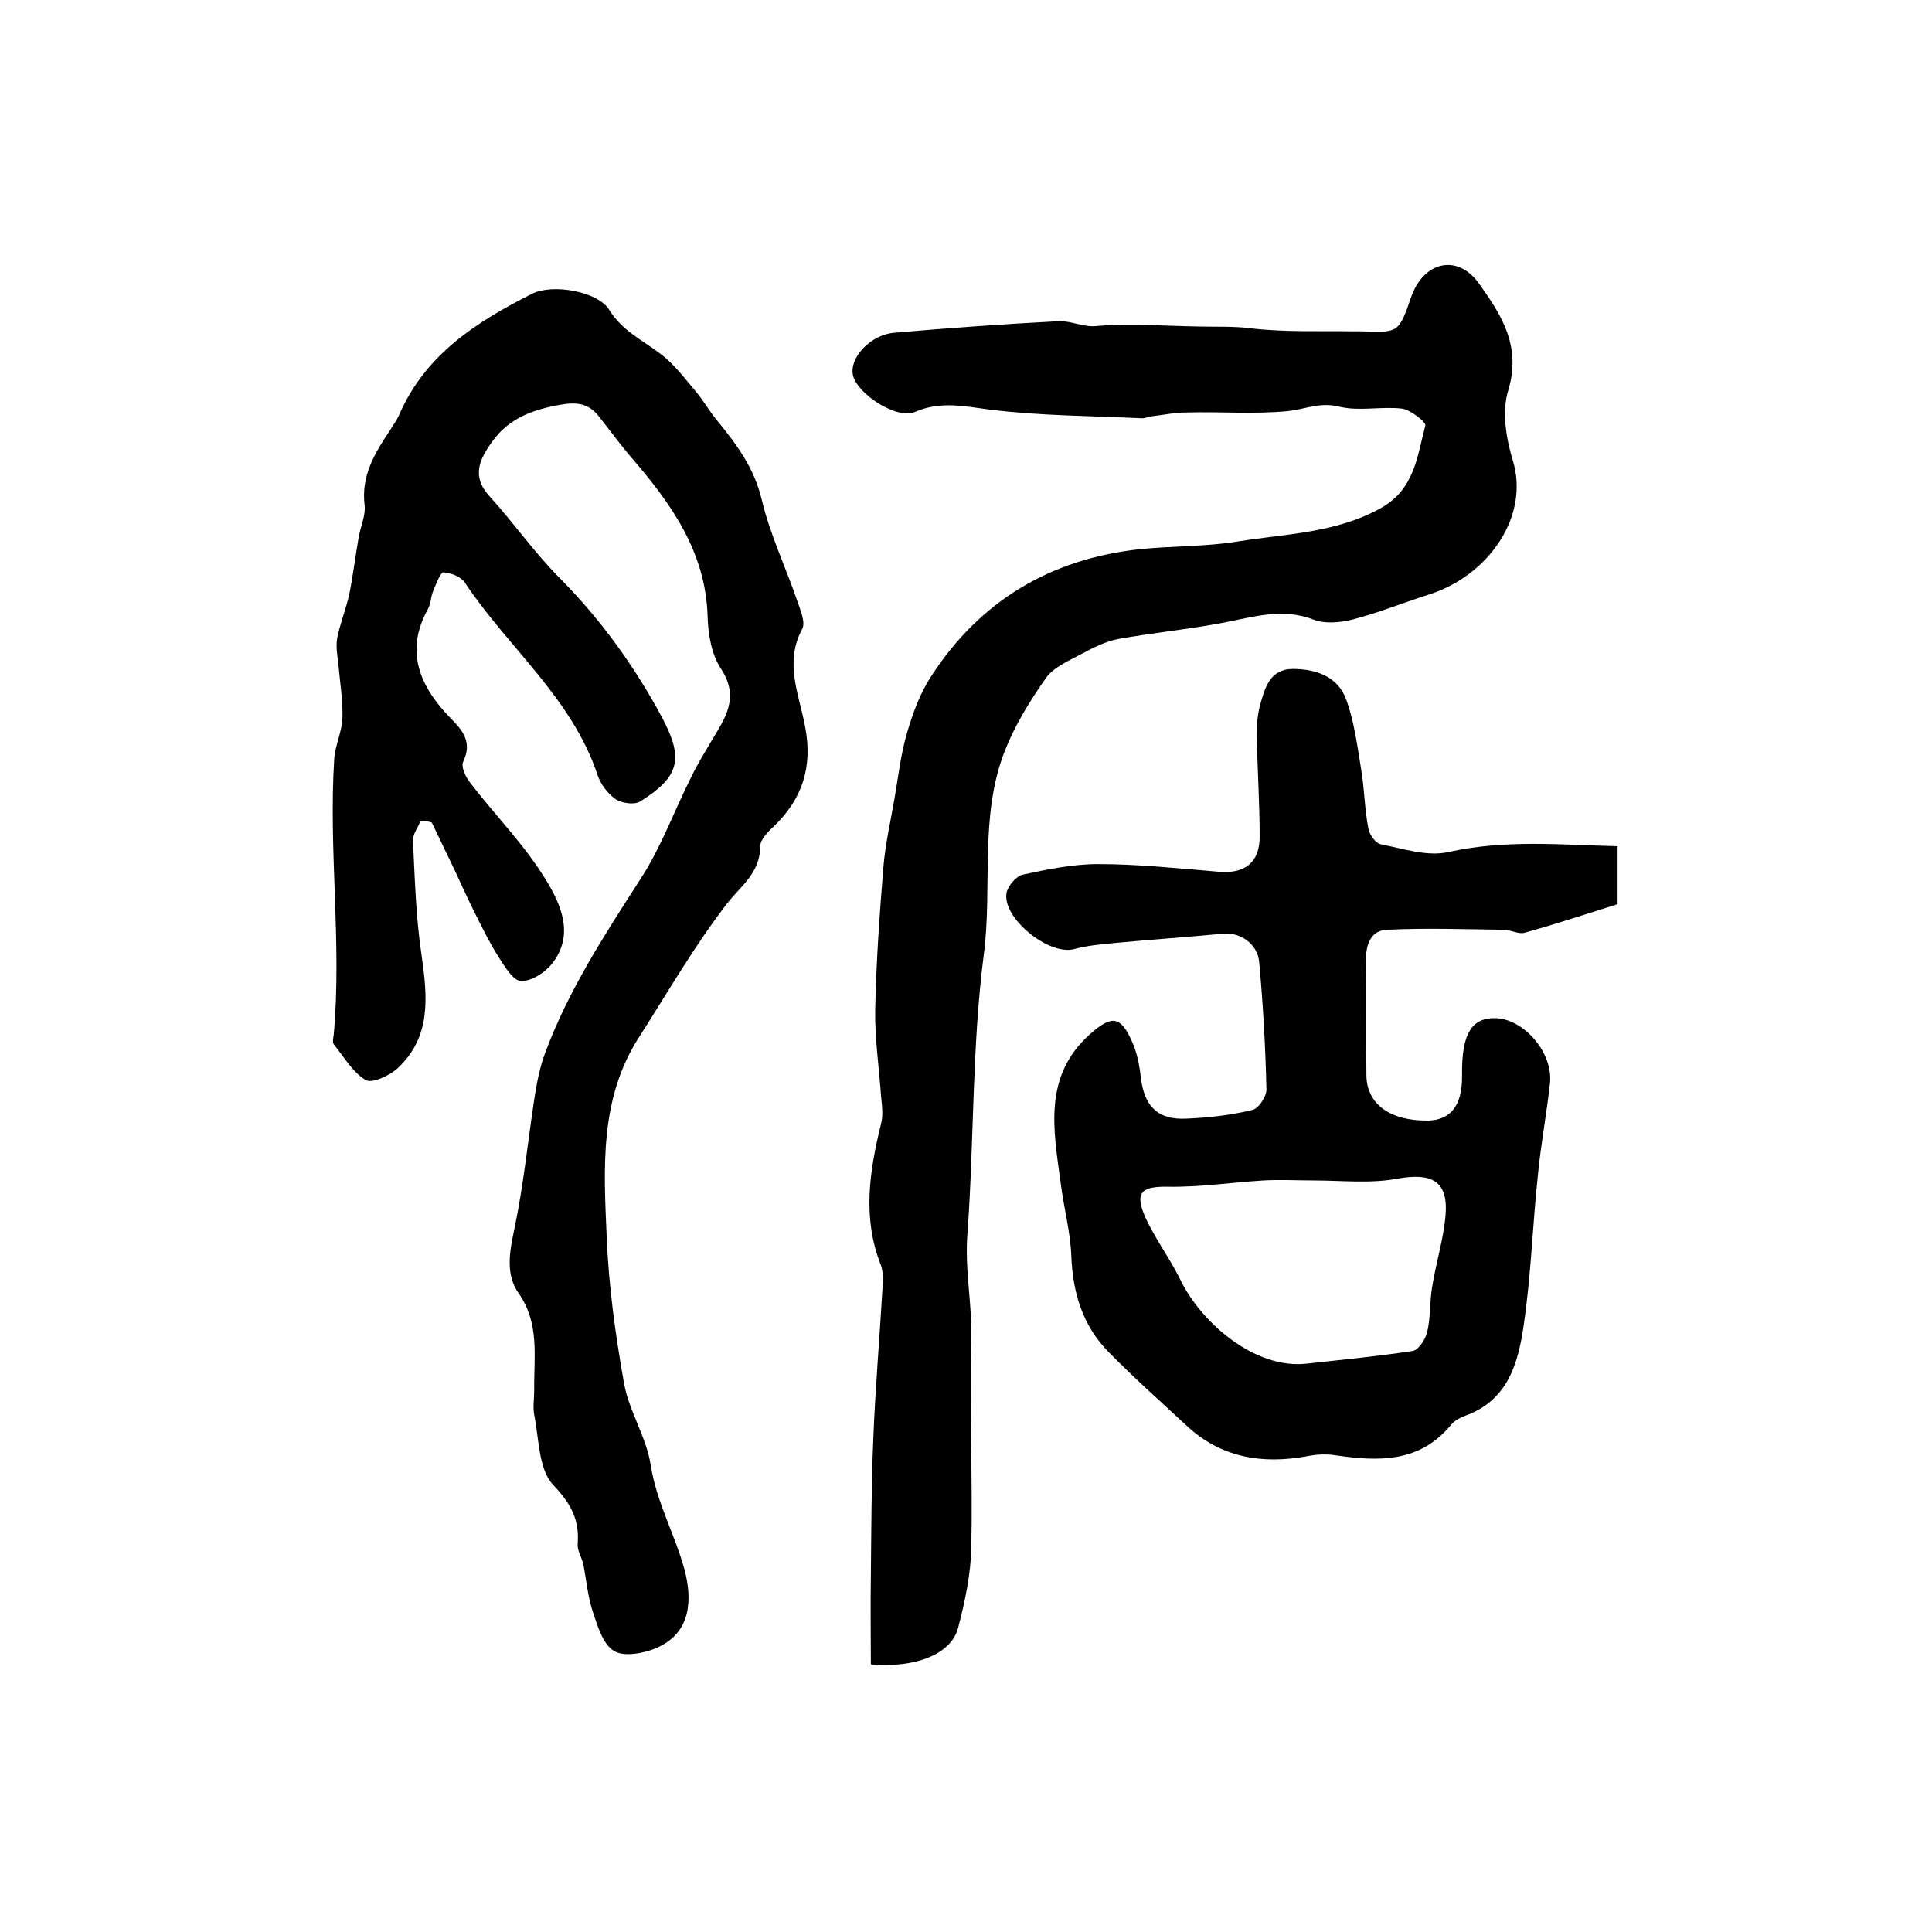
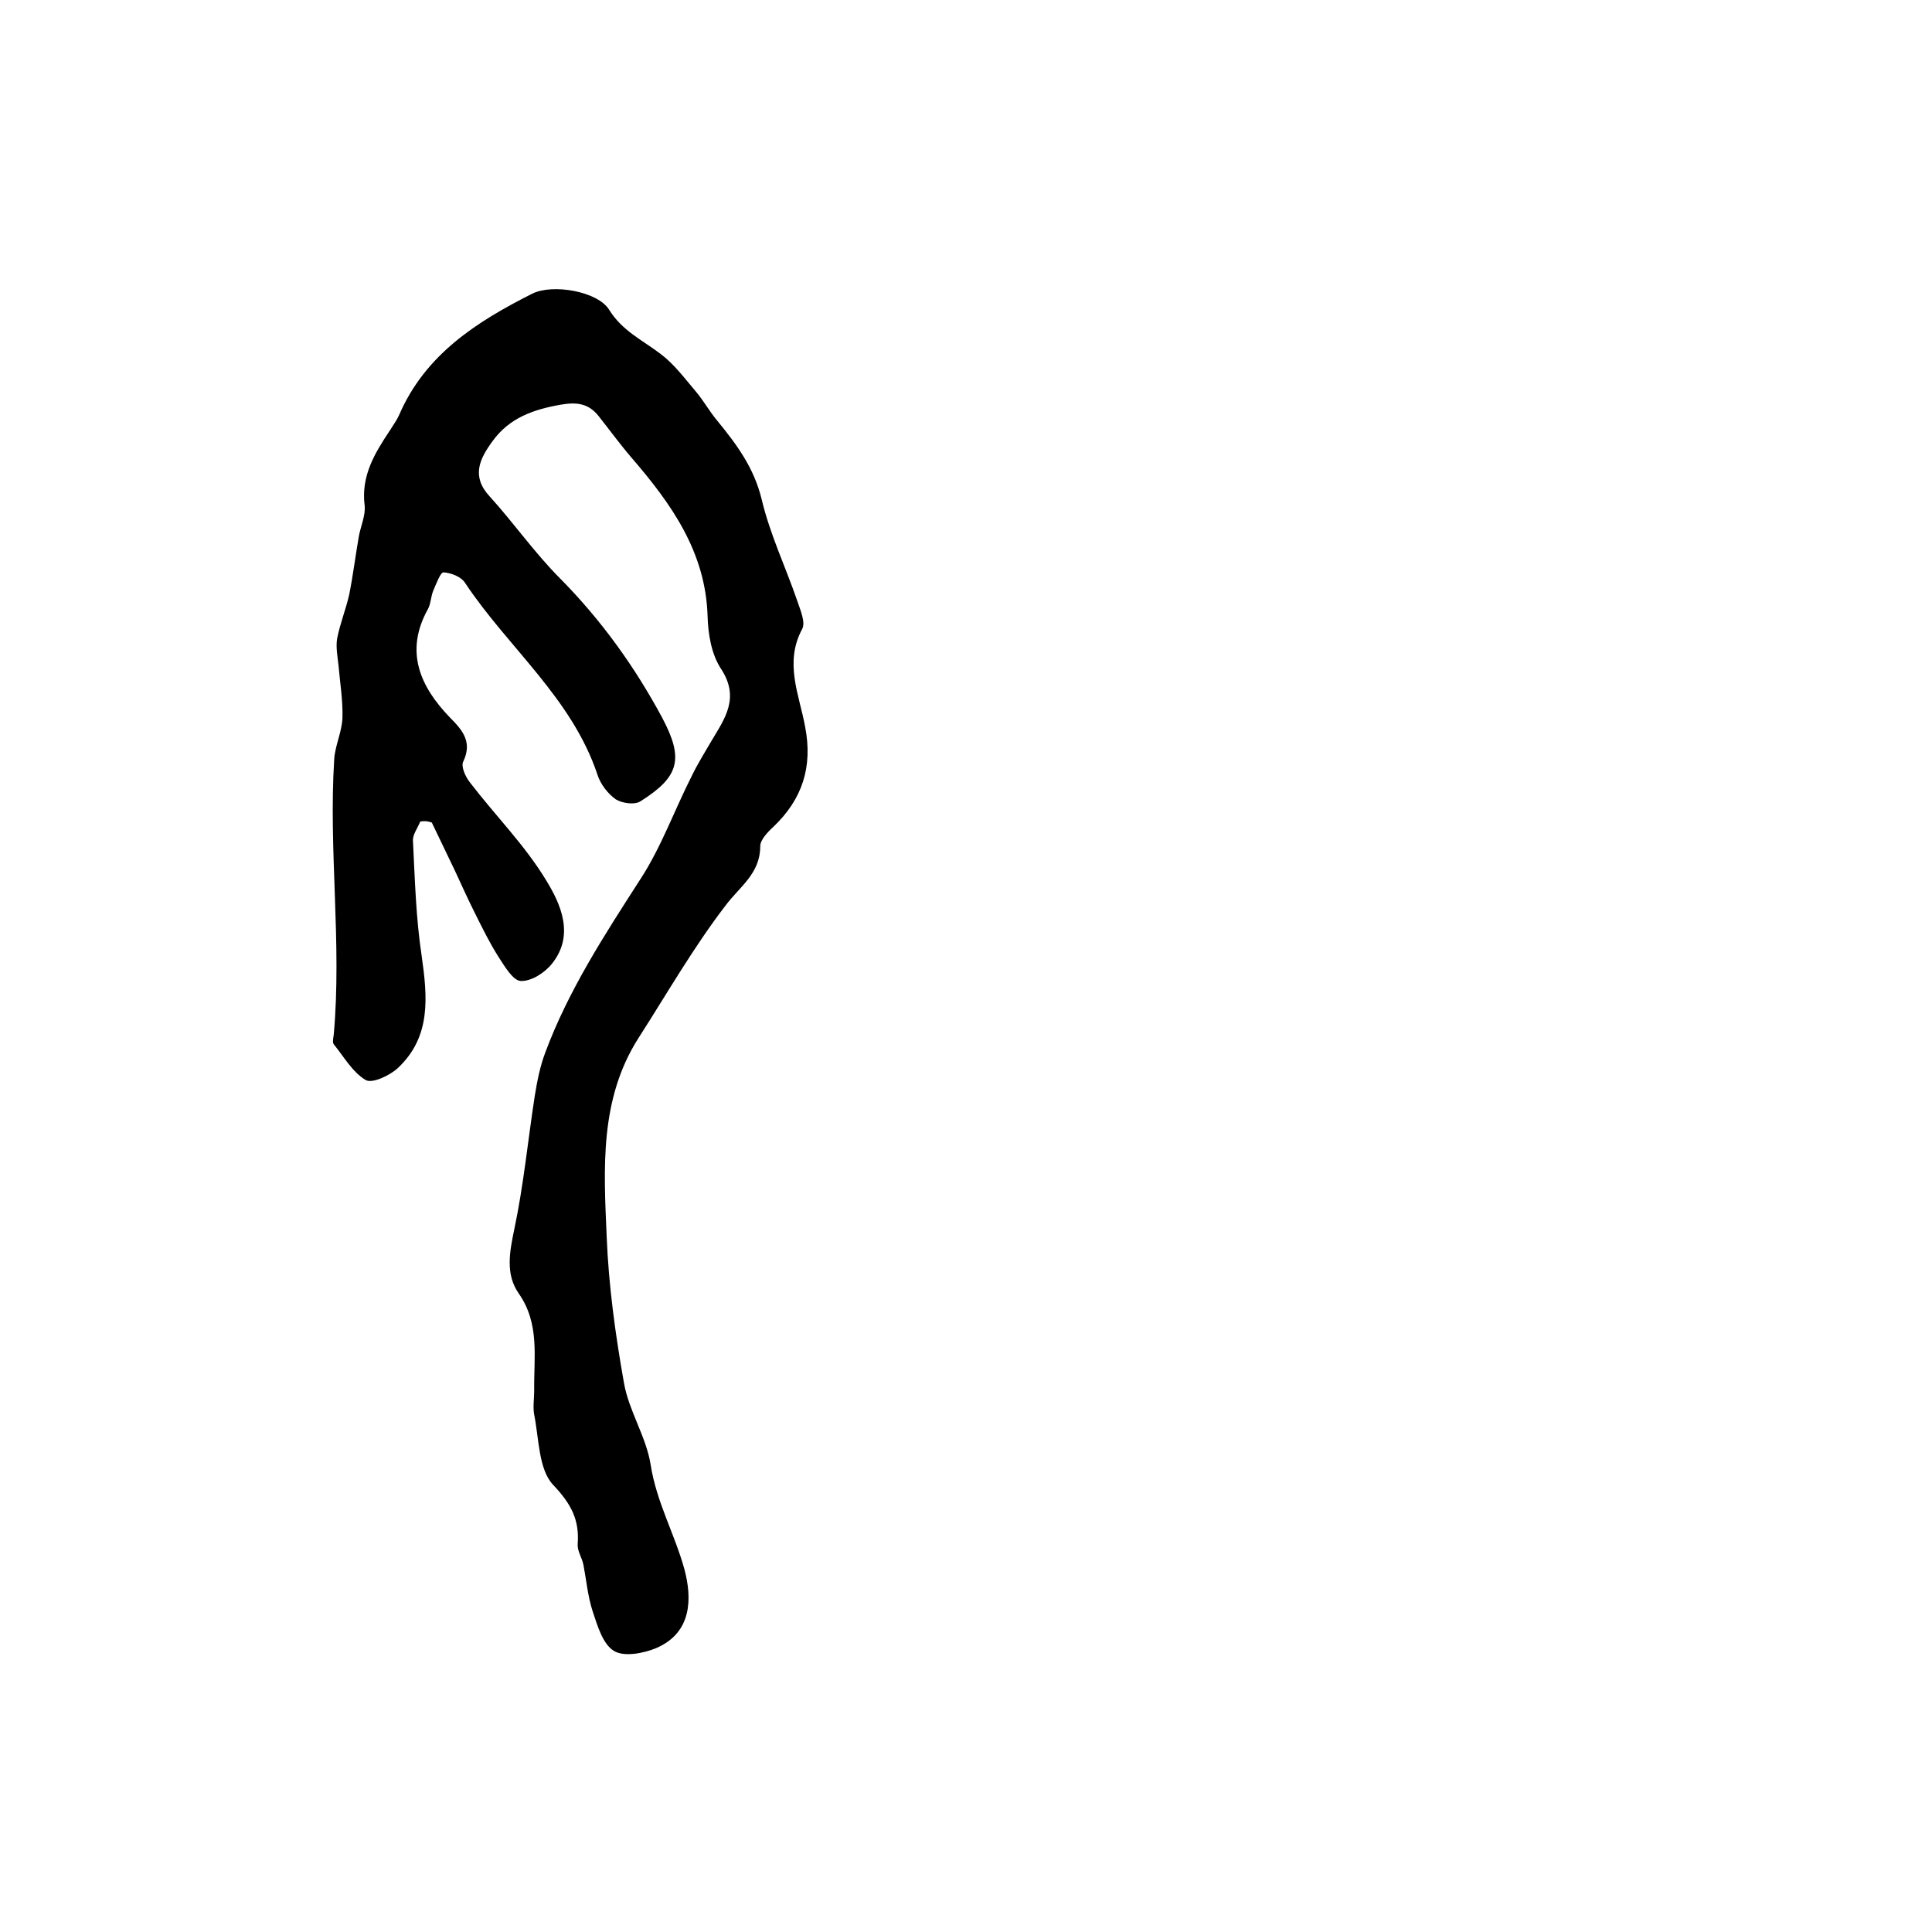
<svg xmlns="http://www.w3.org/2000/svg" version="1.1" id="图层_1" x="0px" y="0px" viewBox="0 0 400 400" style="enable-background:new 0 0 400 400;" xml:space="preserve">
  <style type="text/css">
	.st0{fill:#FFFFFF;}
</style>
  <g>
    <path d="M87,170.1c-0.5,1.3-1.6,2.7-1.5,4c0.4,7.9,0.6,15.9,1.8,23.8c1.2,8.5,2,16.7-4.9,23.2c-1.7,1.6-5.4,3.3-6.7,2.5   c-2.7-1.6-4.5-4.8-6.6-7.4c-0.3-0.4-0.1-1.3,0-2c1.7-19-1.1-38.1,0.1-57.1c0.2-2.8,1.6-5.6,1.7-8.5c0.1-3.6-0.5-7.2-0.8-10.7   c-0.2-1.9-0.6-3.9-0.3-5.7c0.6-3.1,1.8-6,2.5-9.1c0.8-4,1.3-8.1,2-12.1c0.4-2.1,1.4-4.3,1.2-6.3c-0.8-6.2,2.1-10.9,5.3-15.7   c0.6-1,1.3-1.9,1.8-3c5.4-12.6,16.1-19.4,27.6-25.2c4.2-2.1,13.5-0.5,15.9,3.3c2.7,4.4,6.9,6.3,10.7,9.2c2.8,2.1,5,5.1,7.3,7.8   c1.6,1.9,2.8,4.1,4.4,6c4,4.9,7.6,9.7,9.2,16.3c1.7,7.2,5,14.1,7.4,21.1c0.6,1.8,1.7,4.3,1,5.7c-3.8,7-0.6,13.7,0.6,20.3   c1.6,8.3-0.6,15-6.6,20.7c-1.2,1.1-2.7,2.7-2.7,4c0,5.7-4.3,8.4-7.2,12.3c-6.6,8.6-12.1,18.2-18,27.4c-8.1,12.7-7.2,27-6.6,41   c0.4,10.2,1.8,20.4,3.6,30.5c1,5.7,4.6,11.1,5.5,16.8c1.2,7.8,5,14.4,7,21.7c1.6,6,1.6,13.1-5.8,16.3c-2.6,1.1-6.7,1.9-8.8,0.6   c-2.3-1.4-3.4-5.2-4.4-8.2c-1-3.1-1.3-6.4-1.9-9.6c-0.3-1.5-1.3-2.9-1.2-4.3c0.4-5.1-1.4-8.4-5.1-12.3c-3-3.2-2.9-9.5-3.9-14.5   c-0.3-1.6,0-3.3,0-5c-0.1-6.9,1.2-13.8-3.2-20.1c-2.8-4-1.9-8.6-0.9-13.4c1.9-9,2.8-18.3,4.2-27.4c0.5-3.1,1.1-6.2,2.2-9.1   c4.8-12.9,12.3-24.4,19.7-35.9c4.3-6.6,7-14.2,10.6-21.3c1.2-2.5,2.7-4.9,4.1-7.3c2.8-4.7,5.9-8.9,2-14.9c-2-3-2.7-7.2-2.8-10.9   c-0.4-13.4-7.6-23.4-15.8-32.9c-2.4-2.8-4.5-5.7-6.8-8.6c-2.1-2.6-4.5-2.9-7.9-2.3c-5.6,1-10.5,2.7-14,7.5   c-2.7,3.7-4.5,7.3-0.6,11.5c5,5.5,9.3,11.7,14.6,17c8.5,8.6,15.4,18.2,21.1,28.8c4.5,8.5,3.6,12.2-4.5,17.3   c-1.2,0.8-3.8,0.4-5.1-0.4c-1.7-1.2-3.2-3.2-3.8-5.1c-5.3-15.9-18.5-26.3-27.4-39.7c-0.8-1.3-2.9-2.1-4.5-2.2   c-0.6,0-1.5,2.4-2.1,3.8c-0.5,1.2-0.5,2.7-1.1,3.8c-4.9,8.8-1.6,16.1,4.6,22.5c2.7,2.7,4.6,5.1,2.7,9.1c-0.5,1,0.5,3.2,1.4,4.3   c5.2,6.8,11.4,13,15.8,20.3c3,4.9,5.9,11.3,1.2,17.2c-1.5,1.9-4.3,3.7-6.5,3.6c-1.6-0.1-3.3-3-4.6-5c-1.9-3-3.4-6.1-5-9.3   c-1.4-2.8-2.7-5.7-4-8.5c-1.6-3.3-3.2-6.7-4.8-10C88.2,169.9,87.6,170,87,170.1z" />
-     <path d="M180.3,344.6c0-6.1-0.1-12.1,0-18.1c0.1-9.5,0.1-18.9,0.5-28.4c0.4-10.4,1.3-20.8,1.9-31.2c0.1-1.6,0.2-3.5-0.3-4.9   c-3.9-9.8-2.4-19.5,0-29.3c0.5-1.8,0.2-3.9,0-5.9c-0.4-5.9-1.3-11.8-1.2-17.7c0.2-9.9,0.9-19.7,1.7-29.6c0.4-4.8,1.5-9.5,2.3-14.2   c0.8-4.6,1.3-9.2,2.6-13.6c1.2-4.1,2.7-8.2,5-11.7c10.1-15.6,24.7-24.3,43.2-26.3c6.8-0.7,13.6-0.5,20.3-1.6   c9.9-1.6,20.1-1.7,29.4-6.8c7.2-3.9,7.7-10.8,9.4-17.2c0.2-0.7-3-3.2-4.8-3.5c-4.3-0.5-8.9,0.6-13-0.4c-4-1-7,0.5-10.5,0.9   c-7,0.7-14.1,0.1-21.1,0.3c-2.4,0-4.8,0.5-7.3,0.8c-0.7,0.1-1.3,0.4-1.9,0.4c-10.6-0.5-21.2-0.5-31.6-1.8   c-5.4-0.7-10.2-1.8-15.5,0.5c-3.7,1.6-11.9-3.7-12.8-7.6c-0.8-3.6,3.6-8.4,8.5-8.8c11.3-1,22.7-1.8,34.1-2.4c2.6-0.1,5.2,1.3,7.8,1   c7.1-0.6,14.2,0,21.3,0.1c3.6,0.1,7.1-0.1,10.9,0.4c7,0.8,14.1,0.5,21.2,0.6c0.5,0,1,0,1.5,0c7.7,0.3,7.7,0.3,10.3-7.2   c2.6-7.3,9.6-8.9,14-2.7c4.6,6.4,8.8,12.9,6.1,22c-1.4,4.4-0.5,10,0.9,14.6c3.6,11.7-5.2,24-17.4,27.8c-5.3,1.7-10.5,3.8-15.9,5.2   c-2.5,0.6-5.6,0.9-7.9,0c-6.4-2.5-12.4-0.6-18.6,0.6c-7.3,1.4-14.7,2.1-21.9,3.4c-2.6,0.5-5.2,1.8-7.6,3.1   c-2.6,1.4-5.7,2.7-7.3,4.9c-3.3,4.7-6.4,9.7-8.5,15c-5.4,13.6-2.6,28.2-4.4,42.2c-2.5,19.3-2,38.7-3.4,57.9   c-0.6,7.6,1,14.6,0.8,21.9c-0.4,14.3,0.3,28.7,0,43c-0.1,5.6-1.3,11.2-2.7,16.6C197.1,342.3,189.9,345.4,180.3,344.6z" />
-     <path d="M334.9,175.2c0,4.7,0,8.2,0,12c-6.4,2-12.7,4.1-19.2,5.9c-1.3,0.4-2.9-0.6-4.3-0.6c-8.1-0.1-16.1-0.4-24.2,0   c-3.3,0.1-4.4,2.9-4.4,6.2c0.1,8,0,16,0.1,24c0.1,5.9,4.9,9.4,12.8,9.3c4.6-0.1,7-3.1,7-9c0-0.2,0-0.3,0-0.5   c-0.1-8.5,2-11.9,7.1-11.7c5.9,0.3,11.8,7.3,11.1,13.5c-0.7,6.4-1.9,12.7-2.5,19c-1.1,10.3-1.4,20.6-2.9,30.8   c-1.1,7.9-3.2,15.8-12.1,19c-1.1,0.4-2.2,1-2.9,1.8c-6.5,8-15.1,7.7-24,6.4c-1.9-0.3-4-0.2-5.9,0.2c-9.3,1.7-17.9,0.3-25-6.4   c-5.4-5-10.9-9.9-16.1-15.2c-5.4-5.5-7.4-12.3-7.7-19.9c-0.2-5.1-1.6-10.1-2.2-15.1c-1.5-11-3.7-22.2,6.2-30.9   c4.3-3.8,6.2-3.7,8.5,1.5c1.1,2.3,1.6,5,1.9,7.6c0.7,5.9,3.5,8.8,9.4,8.5c4.6-0.2,9.2-0.7,13.7-1.8c1.3-0.3,3-2.9,2.9-4.3   c-0.2-8.8-0.7-17.6-1.5-26.3c-0.3-3.8-4-6.2-7.3-5.9c-7.4,0.7-14.8,1.2-22.2,1.9c-2.9,0.3-5.9,0.5-8.8,1.3c-5.3,1.4-15-6.5-14-11.7   c0.3-1.4,2-3.4,3.3-3.7c5.1-1.1,10.4-2.2,15.6-2.2c8.4,0,16.8,0.9,25.2,1.6c5.2,0.4,8.3-1.9,8.3-7.3c0-7.1-0.5-14.3-0.6-21.4   c0-2,0.2-4,0.7-5.9c1-3.5,2-7.4,6.8-7.4c4.8,0,9.3,1.6,11,6.3c1.7,4.6,2.3,9.6,3.1,14.4c0.7,4.1,0.7,8.2,1.5,12.3   c0.2,1.3,1.5,3.1,2.6,3.3c4.6,0.9,9.6,2.6,14,1.6C311.6,173.8,323,174.9,334.9,175.2z M270.8,282.3c7.2-0.8,14.5-1.5,21.7-2.6   c1.2-0.2,2.7-2.5,3-4c0.7-3,0.5-6.2,1-9.2c0.8-5.1,2.4-10,2.8-15.1c0.5-6.9-2.9-8.6-9.8-7.4c-5.7,1.1-11.7,0.4-17.5,0.4   c-3.5,0-6.9-0.2-10.4,0c-6.6,0.4-13.2,1.4-19.7,1.3c-5.6-0.1-7.1,1.1-4.7,6.5c2,4.3,4.9,8.2,7,12.4   C248.3,273.4,259.6,283.7,270.8,282.3z" />
  </g>
</svg>